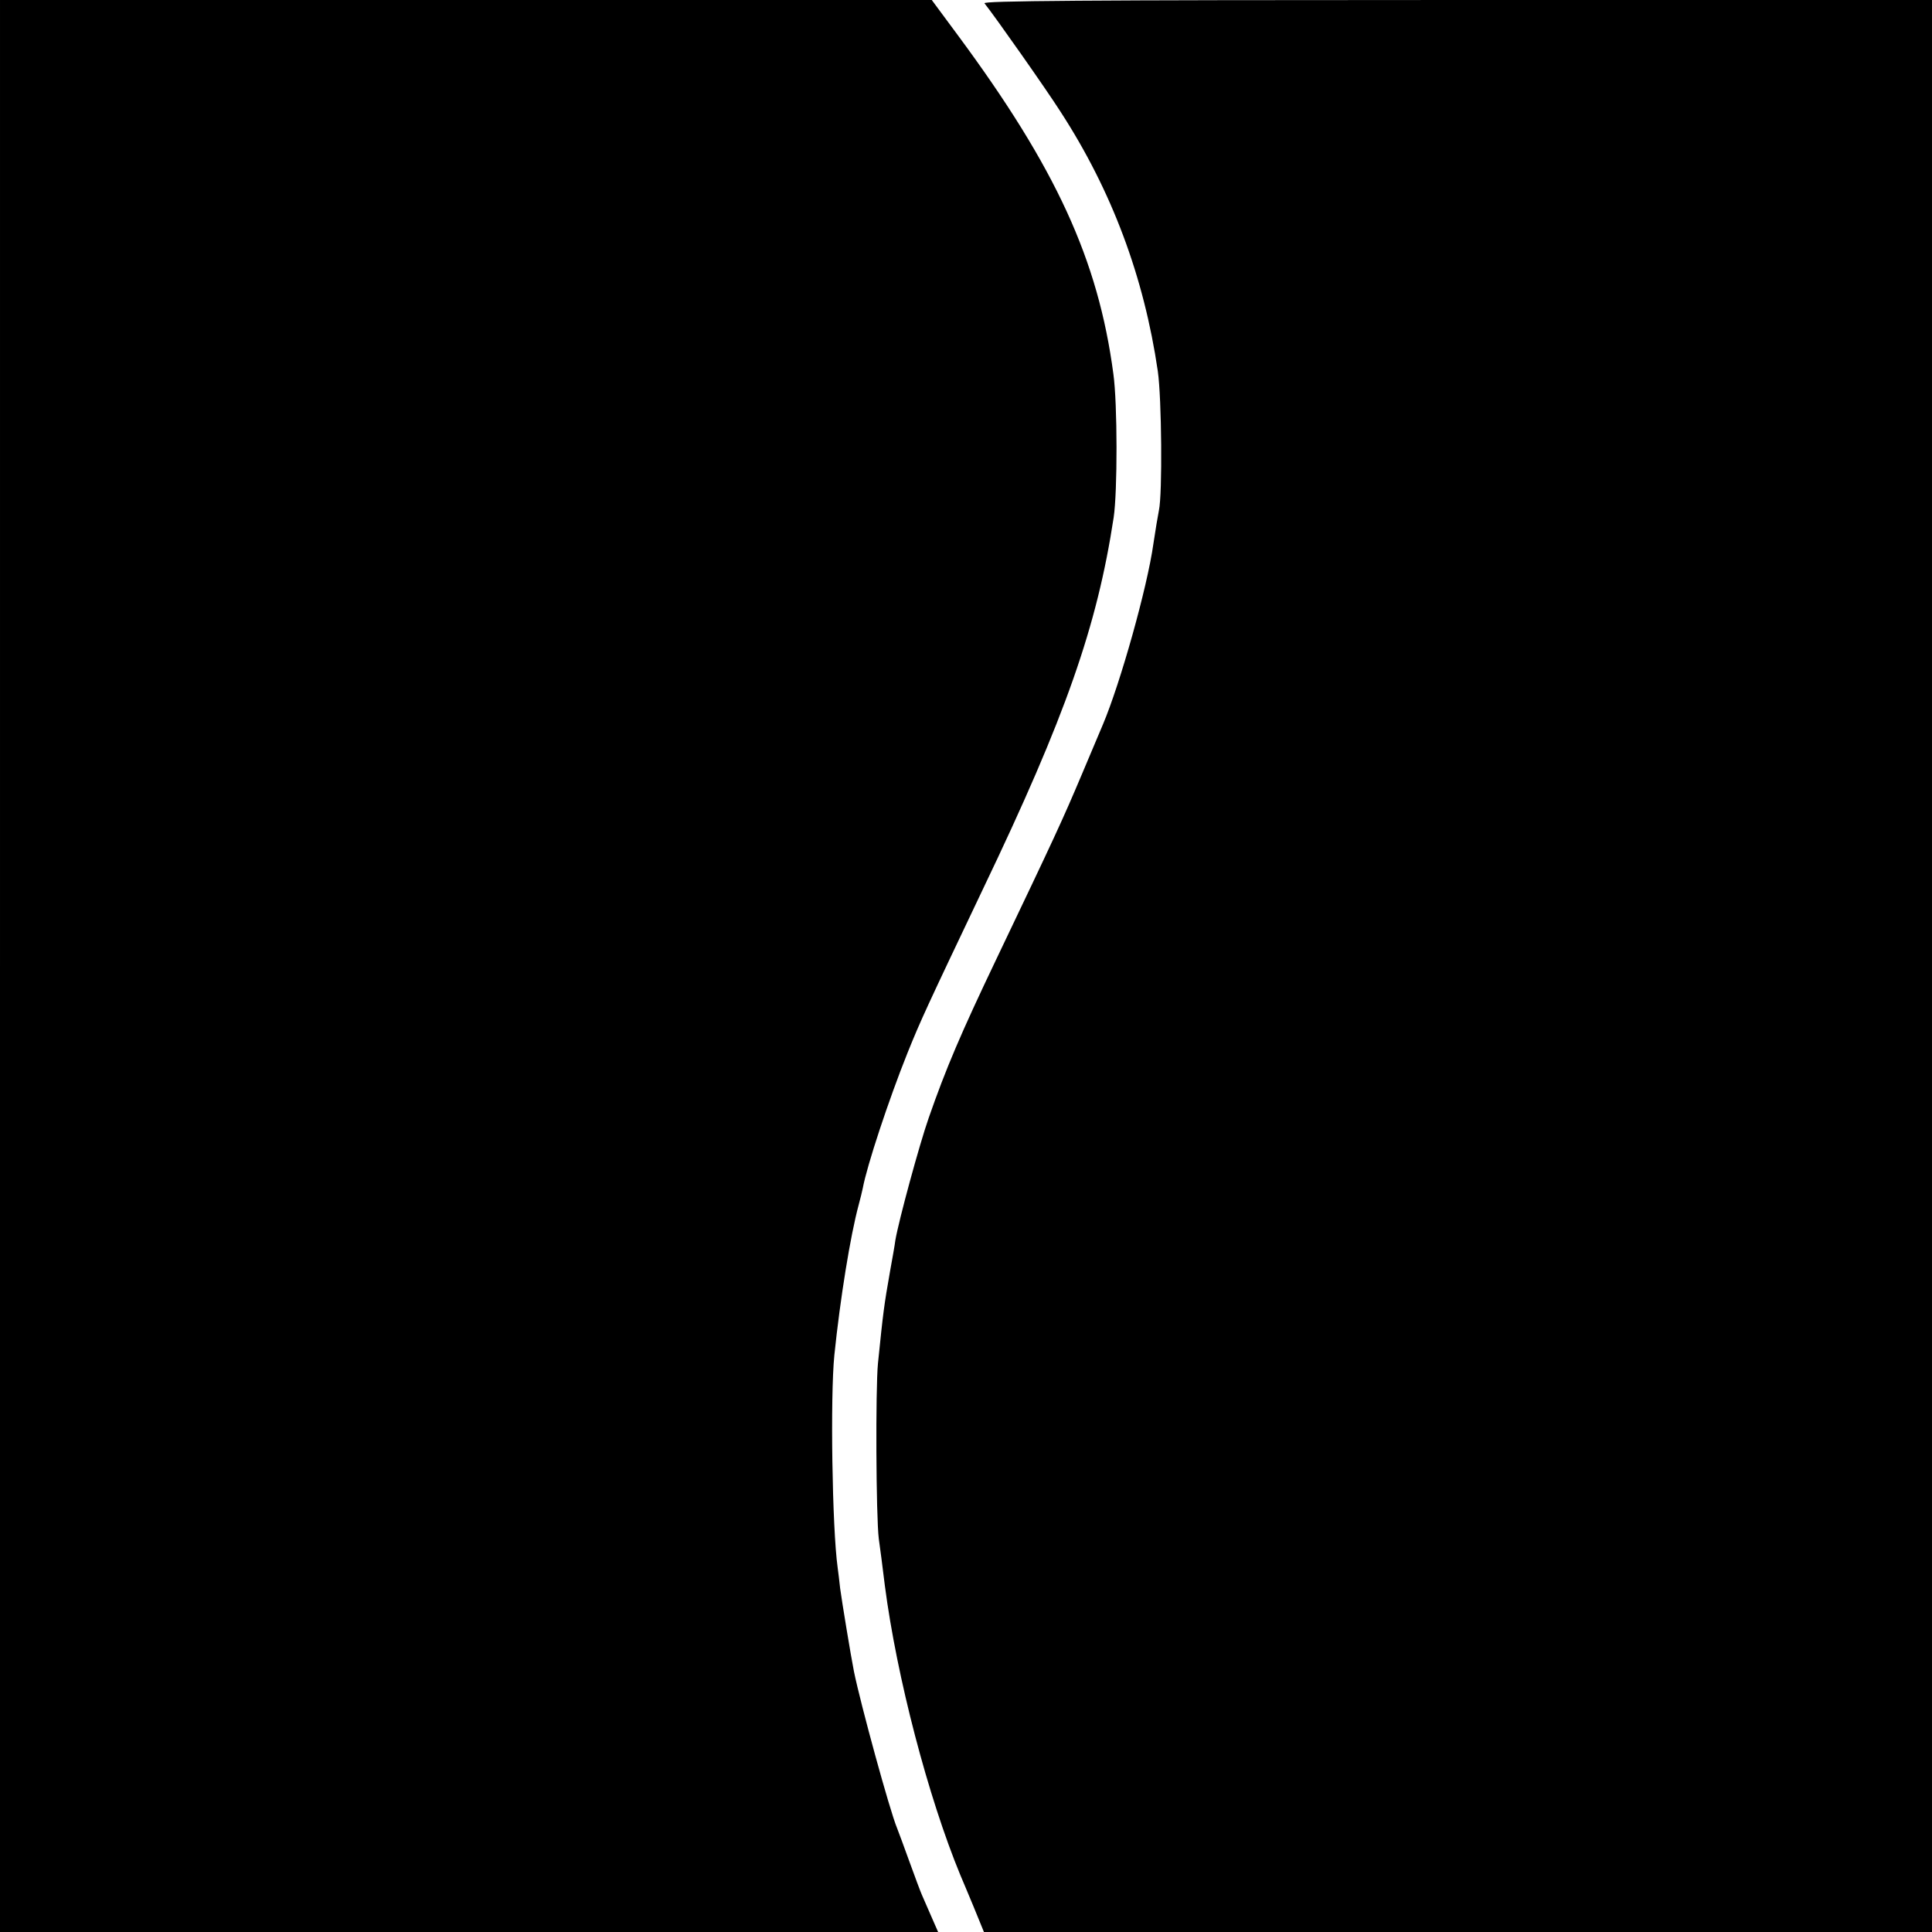
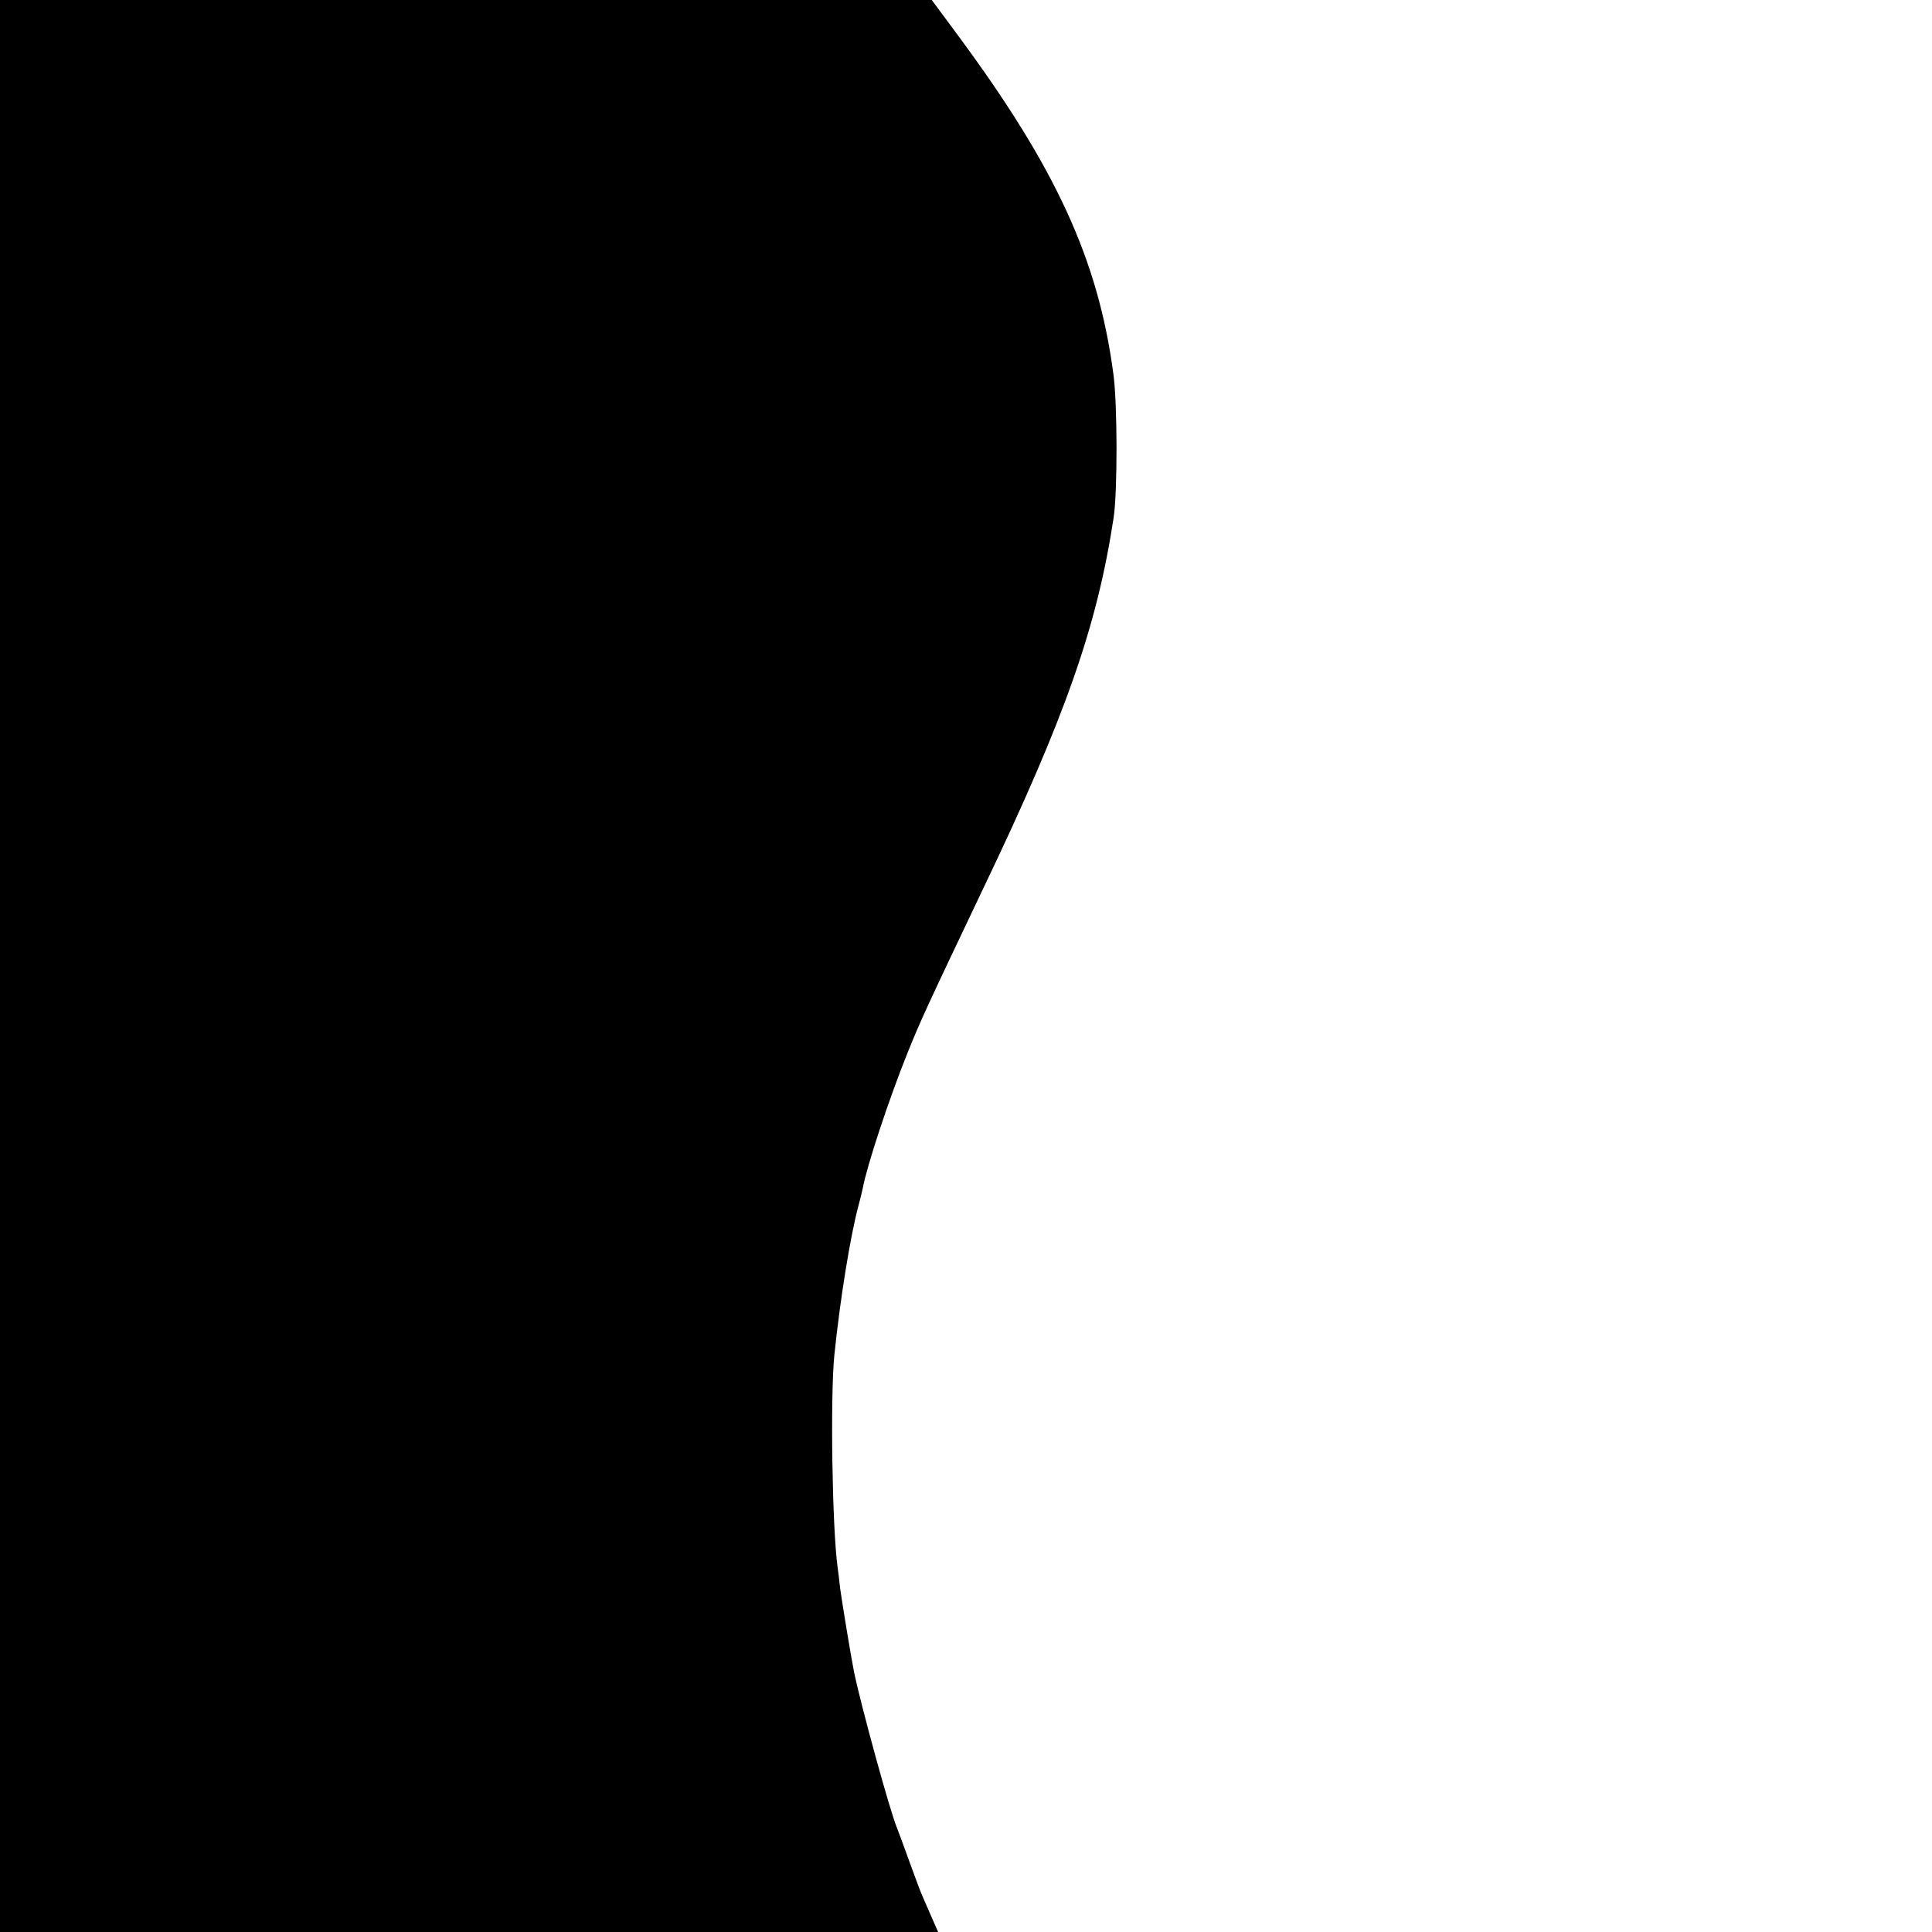
<svg xmlns="http://www.w3.org/2000/svg" version="1.0" width="700pt" height="700pt" viewBox="0 0 700 700" preserveAspectRatio="xMidYMid meet">
  <g transform="translate(0,700) scale(0.1,-0.1)" fill="#000000" stroke="none">
    <path d="M0 3500 l0 -3500 1699 0 1700 0 -25 57 c-14 32 -29 67 -34 78 -5 11 -25 65 -45 120 -20 55 -40 110 -45 122 -26 62 -132 449 -156 567 -11 55 -44 256 -50 301 -3 28 -7 61 -9 75 -20 144 -27 621 -12 770 21 204 58 433 88 544 6 23 13 50 15 61 15 81 93 318 162 490 48 119 68 162 274 595 299 624 413 951 473 1345 14 93 14 412 -1 520 -55 414 -208 747 -564 1228 l-94 127 -1688 0 -1688 0 0 -3500z" />
-     <path d="M3567 6988 c39 -49 224 -312 275 -392 187 -288 303 -600 353 -941 14 -98 17 -445 4 -504 -4 -20 -13 -74 -20 -121 -22 -158 -120 -506 -183 -655 -7 -16 -41 -97 -76 -180 -71 -168 -97 -224 -310 -670 -129 -270 -183 -397 -245 -575 -34 -97 -109 -373 -121 -444 -2 -17 -11 -67 -19 -111 -22 -125 -25 -148 -44 -335 -9 -93 -7 -554 3 -635 4 -27 14 -104 22 -170 43 -331 157 -767 274 -1050 5 -11 26 -62 47 -112 l38 -93 1717 0 1718 0 0 3500 0 3500 -1721 0 c-1376 0 -1719 -3 -1712 -12z" />
  </g>
</svg>